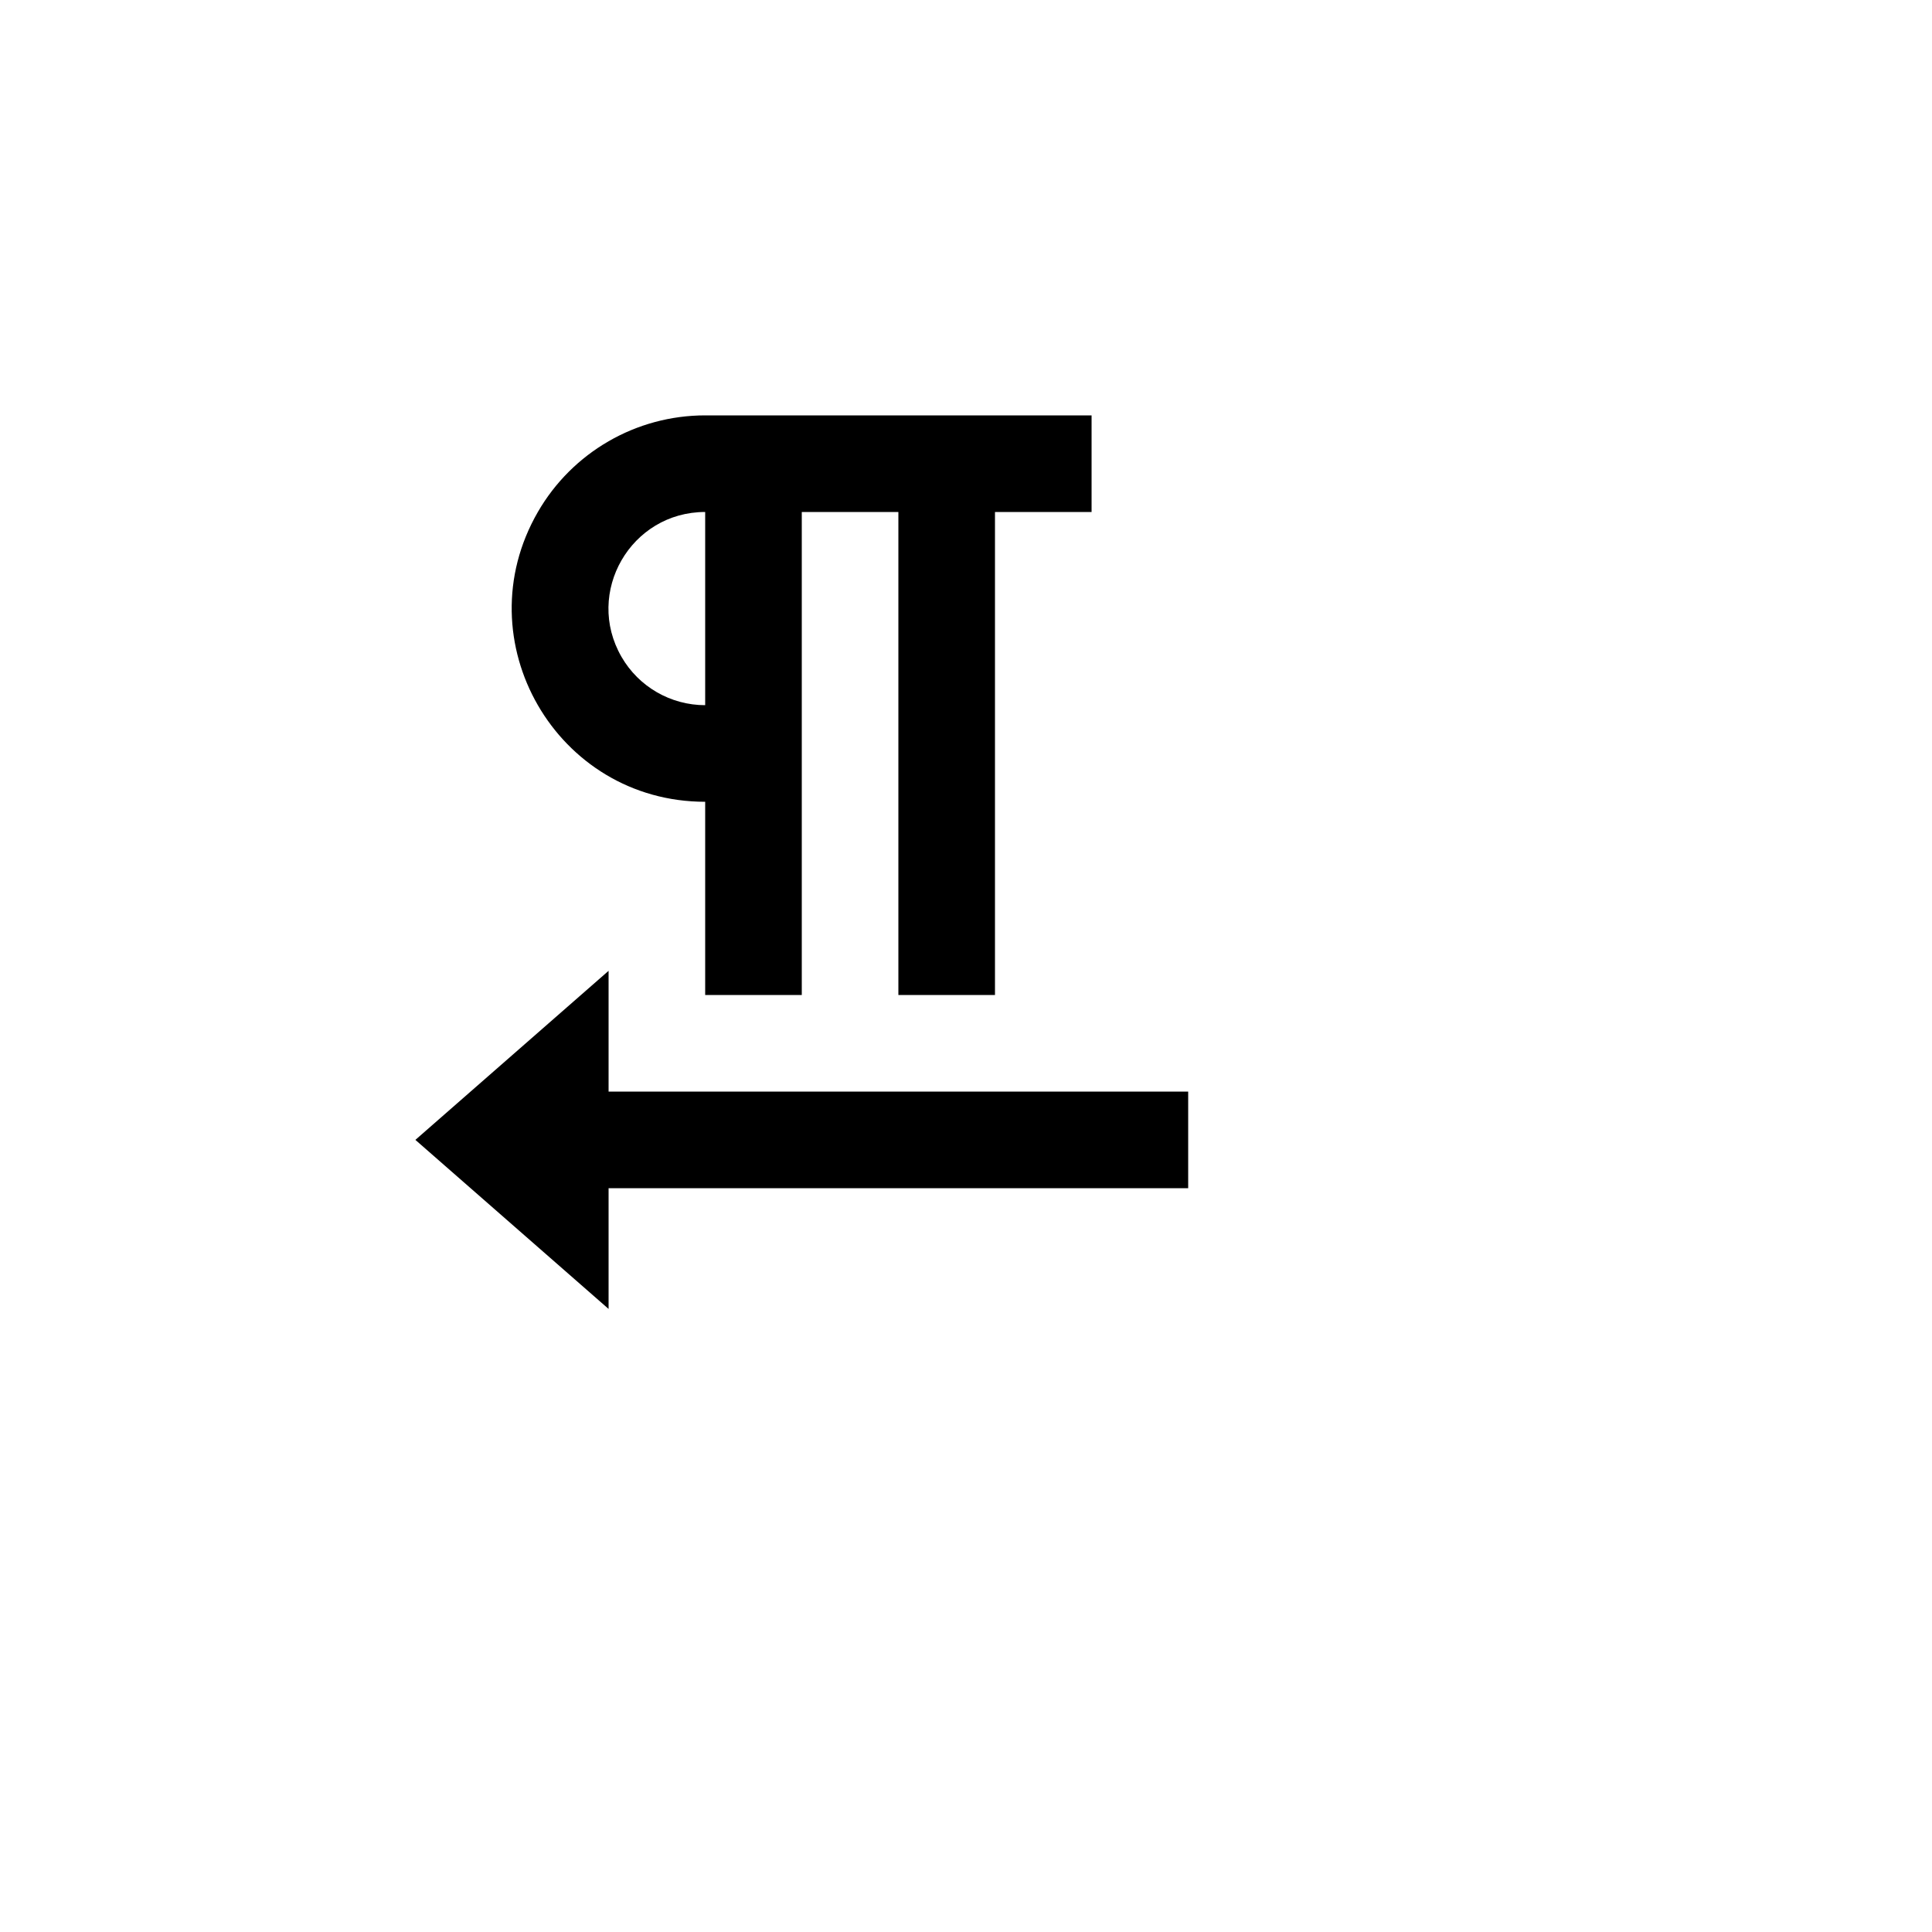
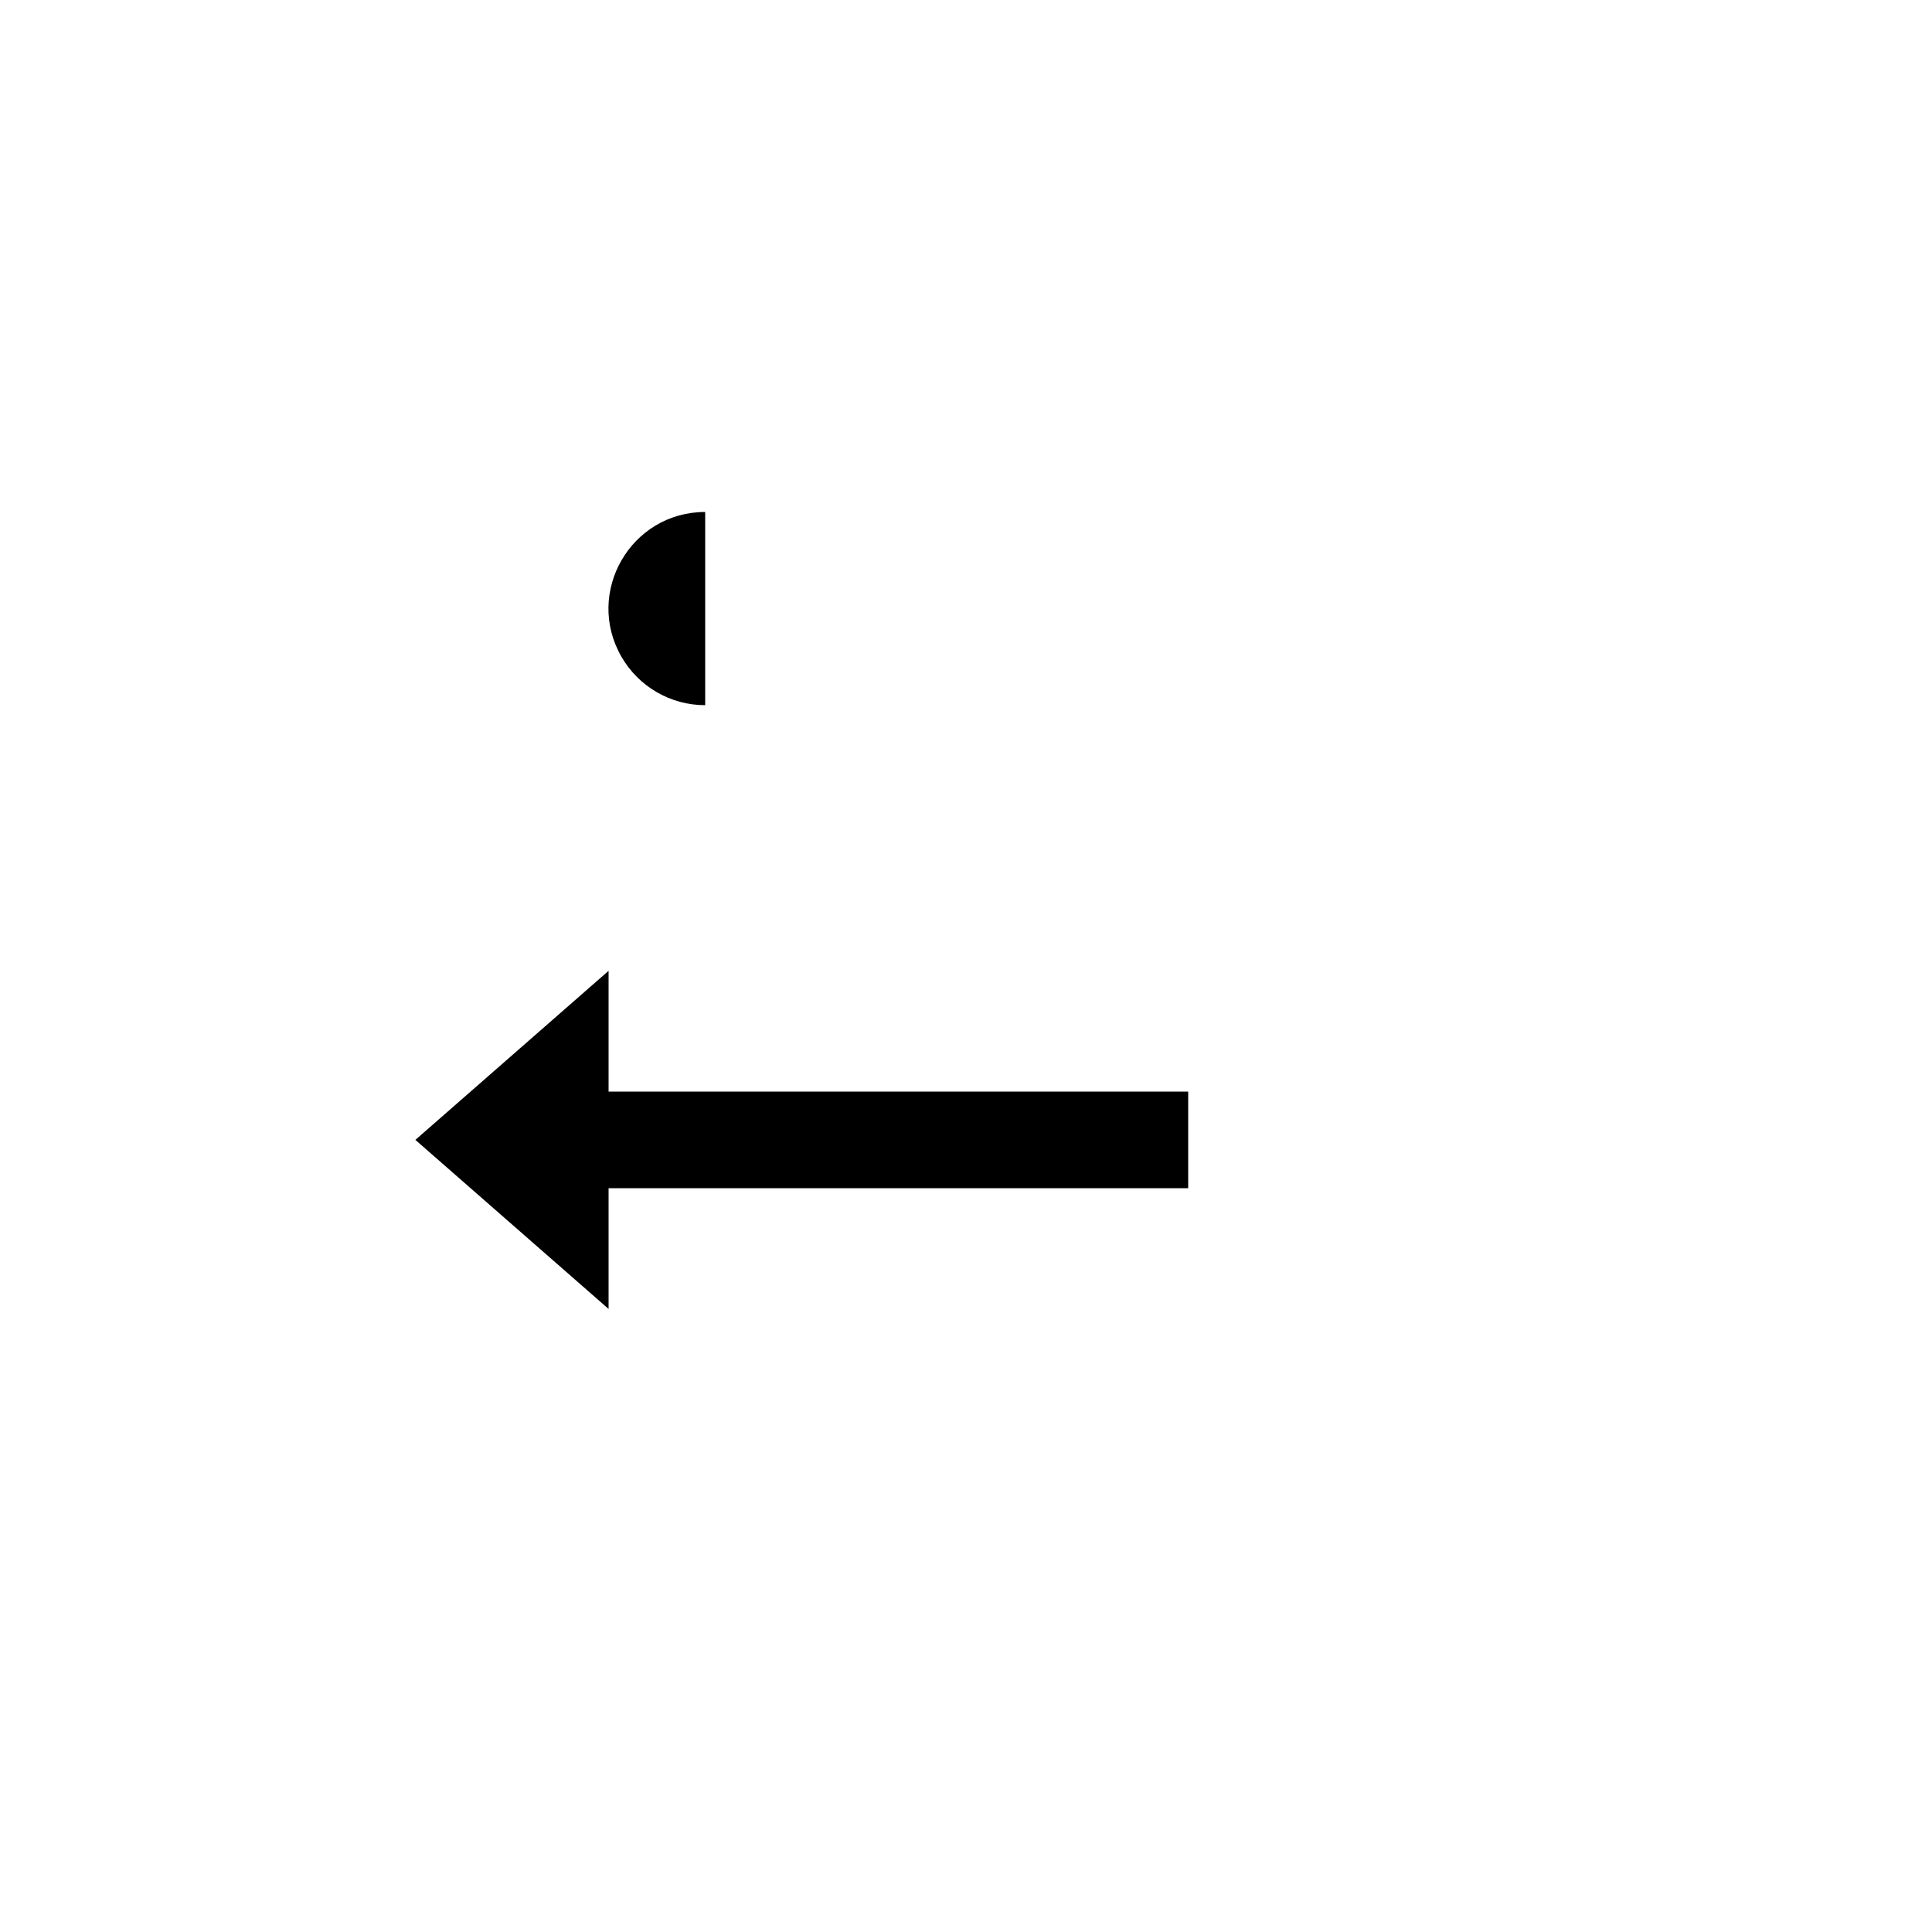
<svg xmlns="http://www.w3.org/2000/svg" version="1.1" width="100%" height="100%" id="svgWorkerArea" viewBox="-25 -25 625 625" style="background: white;">
  <defs id="defsdoc">
    <pattern id="patternBool" x="0" y="0" width="10" height="10" patternUnits="userSpaceOnUse" patternTransform="rotate(35)">
      <circle cx="5" cy="5" r="4" style="stroke: none;fill: #ff000070;" />
    </pattern>
  </defs>
  <g id="fileImp-942576922" class="cosito">
-     <path id="pathImp-22347134" fill="none" class="grouped" d="M62.5 62.5C62.5 62.5 437.5 62.5 437.5 62.5 437.5 62.5 437.5 437.5 437.5 437.5 437.5 437.5 62.5 437.5 62.5 437.5 62.5 437.5 62.5 62.5 62.5 62.5" />
-     <path id="pathImp-733297079" class="grouped" d="M234.375 140.625C234.375 140.625 234.375 296.875 234.375 296.875 234.375 296.875 203.125 296.875 203.125 296.875 203.125 296.875 203.125 234.375 203.125 234.375 155.012 234.375 124.942 182.292 148.998 140.625 160.162 121.287 180.795 109.375 203.125 109.375 203.125 109.375 328.125 109.375 328.125 109.375 328.125 109.375 328.125 140.625 328.125 140.625 328.125 140.625 296.875 140.625 296.875 140.625 296.875 140.625 296.875 296.875 296.875 296.875 296.875 296.875 265.625 296.875 265.625 296.875 265.625 296.875 265.625 140.625 265.625 140.625 265.625 140.625 234.375 140.625 234.375 140.625 234.375 140.625 234.375 140.625 234.375 140.625M203.125 140.625C179.069 140.625 164.033 166.667 176.061 187.5 181.644 197.169 191.961 203.125 203.125 203.125 203.125 203.125 203.125 140.625 203.125 140.625 203.125 140.625 203.125 140.625 203.125 140.625M171.875 328.125C171.875 328.125 359.375 328.125 359.375 328.125 359.375 328.125 359.375 359.375 359.375 359.375 359.375 359.375 171.875 359.375 171.875 359.375 171.875 359.375 171.875 398.438 171.875 398.438 171.875 398.438 109.375 343.75 109.375 343.75 109.375 343.75 171.875 289.062 171.875 289.062 171.875 289.062 171.875 328.125 171.875 328.125 171.875 328.125 171.875 328.125 171.875 328.125" />
+     <path id="pathImp-733297079" class="grouped" d="M234.375 140.625M203.125 140.625C179.069 140.625 164.033 166.667 176.061 187.5 181.644 197.169 191.961 203.125 203.125 203.125 203.125 203.125 203.125 140.625 203.125 140.625 203.125 140.625 203.125 140.625 203.125 140.625M171.875 328.125C171.875 328.125 359.375 328.125 359.375 328.125 359.375 328.125 359.375 359.375 359.375 359.375 359.375 359.375 171.875 359.375 171.875 359.375 171.875 359.375 171.875 398.438 171.875 398.438 171.875 398.438 109.375 343.75 109.375 343.75 109.375 343.75 171.875 289.062 171.875 289.062 171.875 289.062 171.875 328.125 171.875 328.125 171.875 328.125 171.875 328.125 171.875 328.125" />
  </g>
</svg>